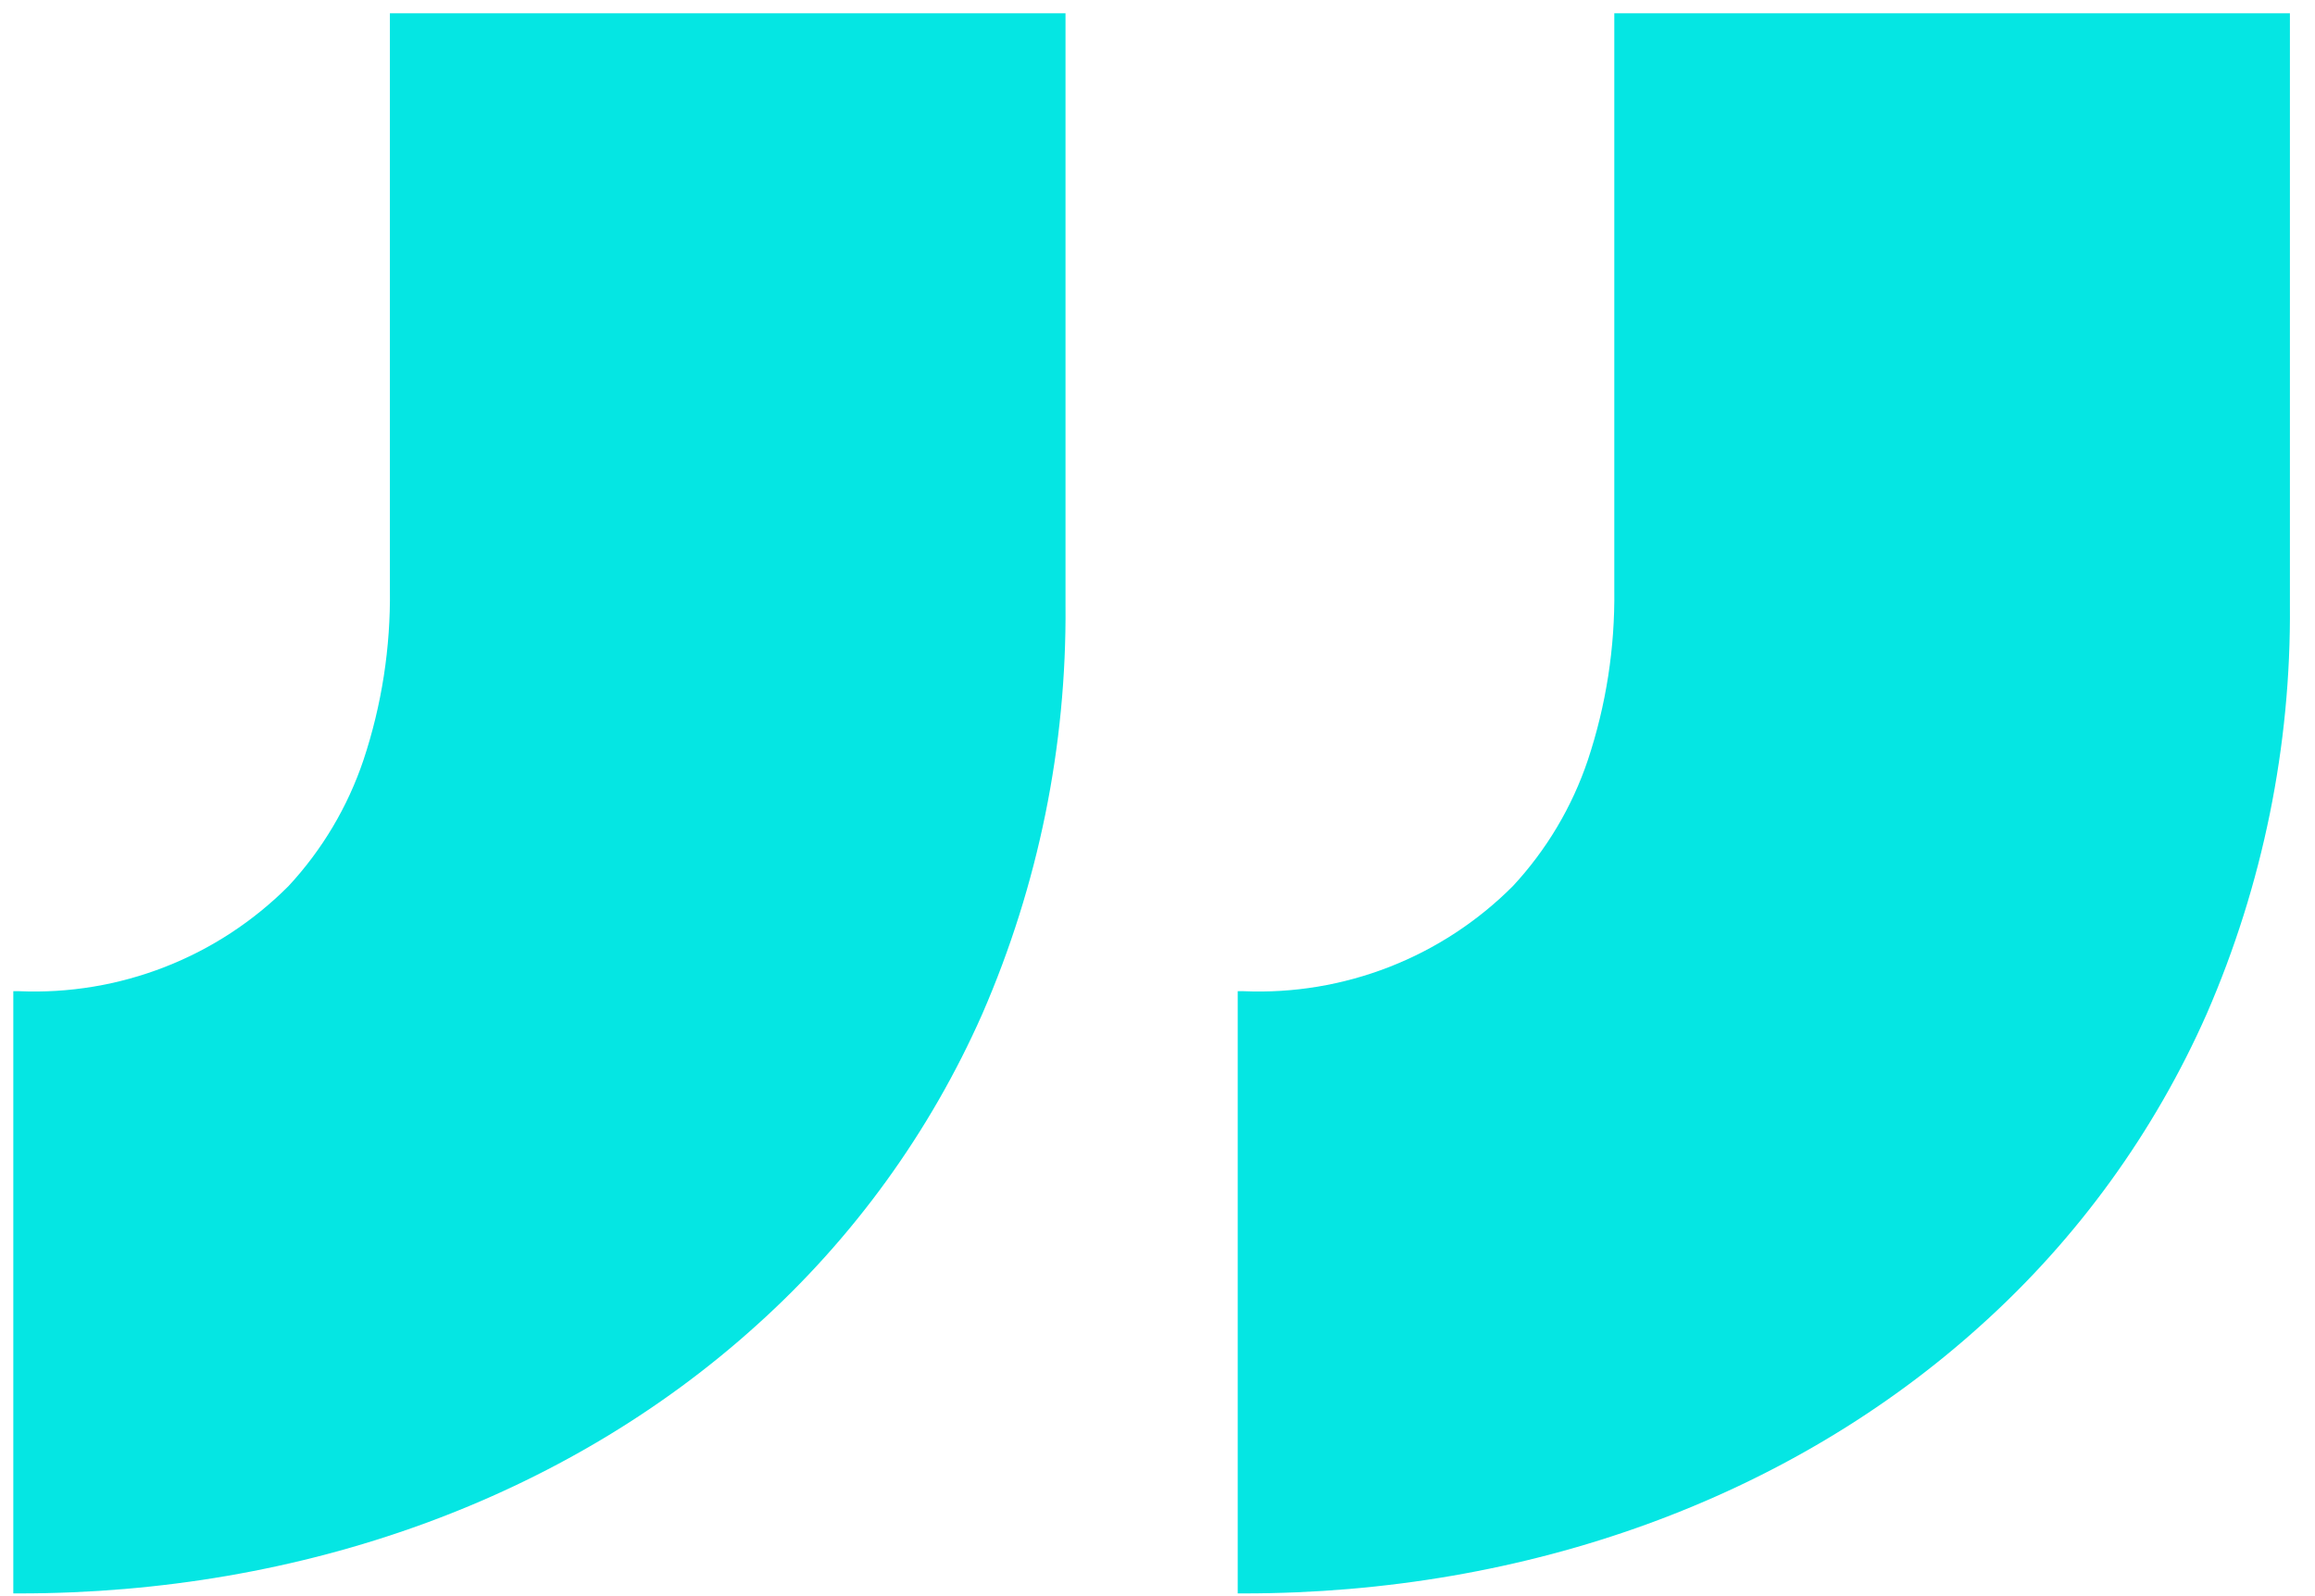
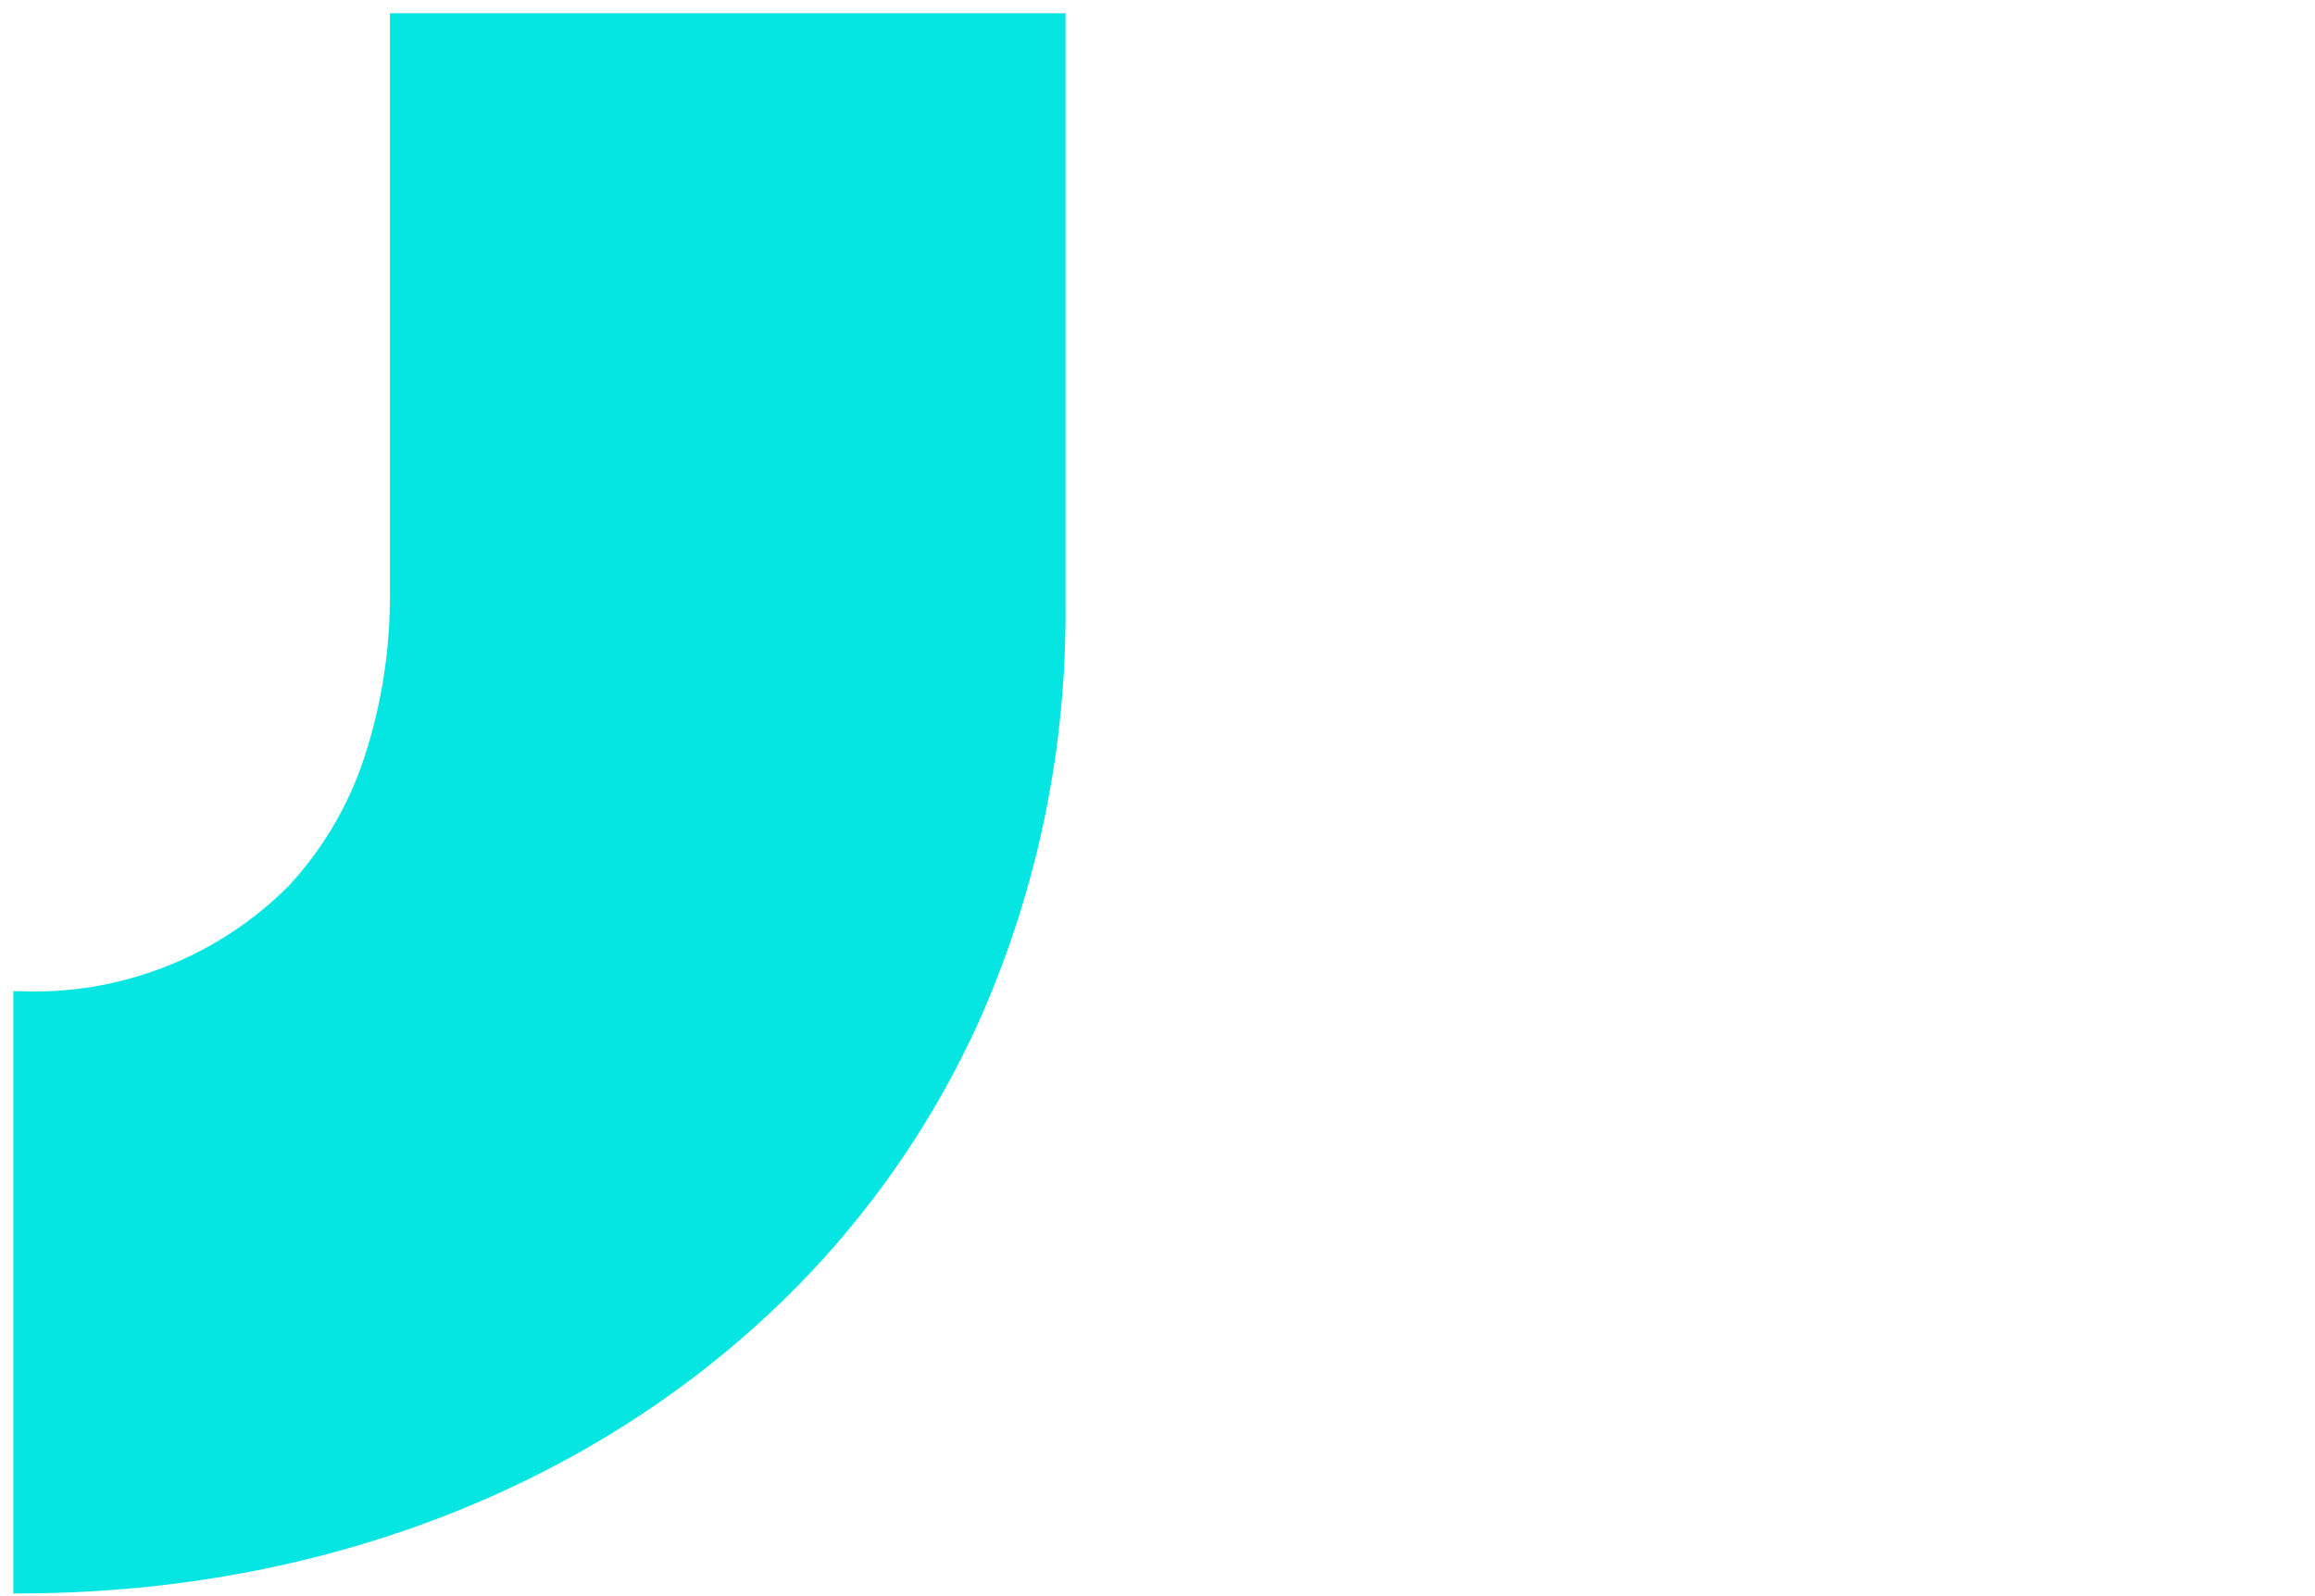
<svg xmlns="http://www.w3.org/2000/svg" viewBox="0 0 87 60" fill="none">
  <path d="M14.651 0.498H40.043V22.755C40.088 28.035 39.024 33.265 36.919 38.107C34.95 42.565 32.059 46.555 28.436 49.814C21.243 56.317 11.398 59.898 0.724 59.898H0.5V37.26H0.719C2.588 37.34 4.454 37.029 6.197 36.349C7.94 35.669 9.522 34.633 10.843 33.308C12.107 31.946 13.068 30.331 13.66 28.569C14.346 26.506 14.681 24.343 14.653 22.169L14.653 0.498H14.651Z" fill="#05E6E3" />
-   <path d="M60.665 0.498H86.057L86.057 22.755C86.102 28.035 85.038 33.265 82.933 38.107C80.964 42.565 78.073 46.555 74.45 49.814C67.257 56.317 57.412 59.898 46.738 59.898H46.514V37.26H46.733C48.602 37.34 50.468 37.029 52.211 36.349C53.954 35.669 55.536 34.633 56.857 33.308C58.121 31.946 59.082 30.331 59.674 28.569C60.36 26.506 60.695 24.343 60.667 22.169L60.667 0.498H60.665Z" fill="#05E6E3" />
</svg>